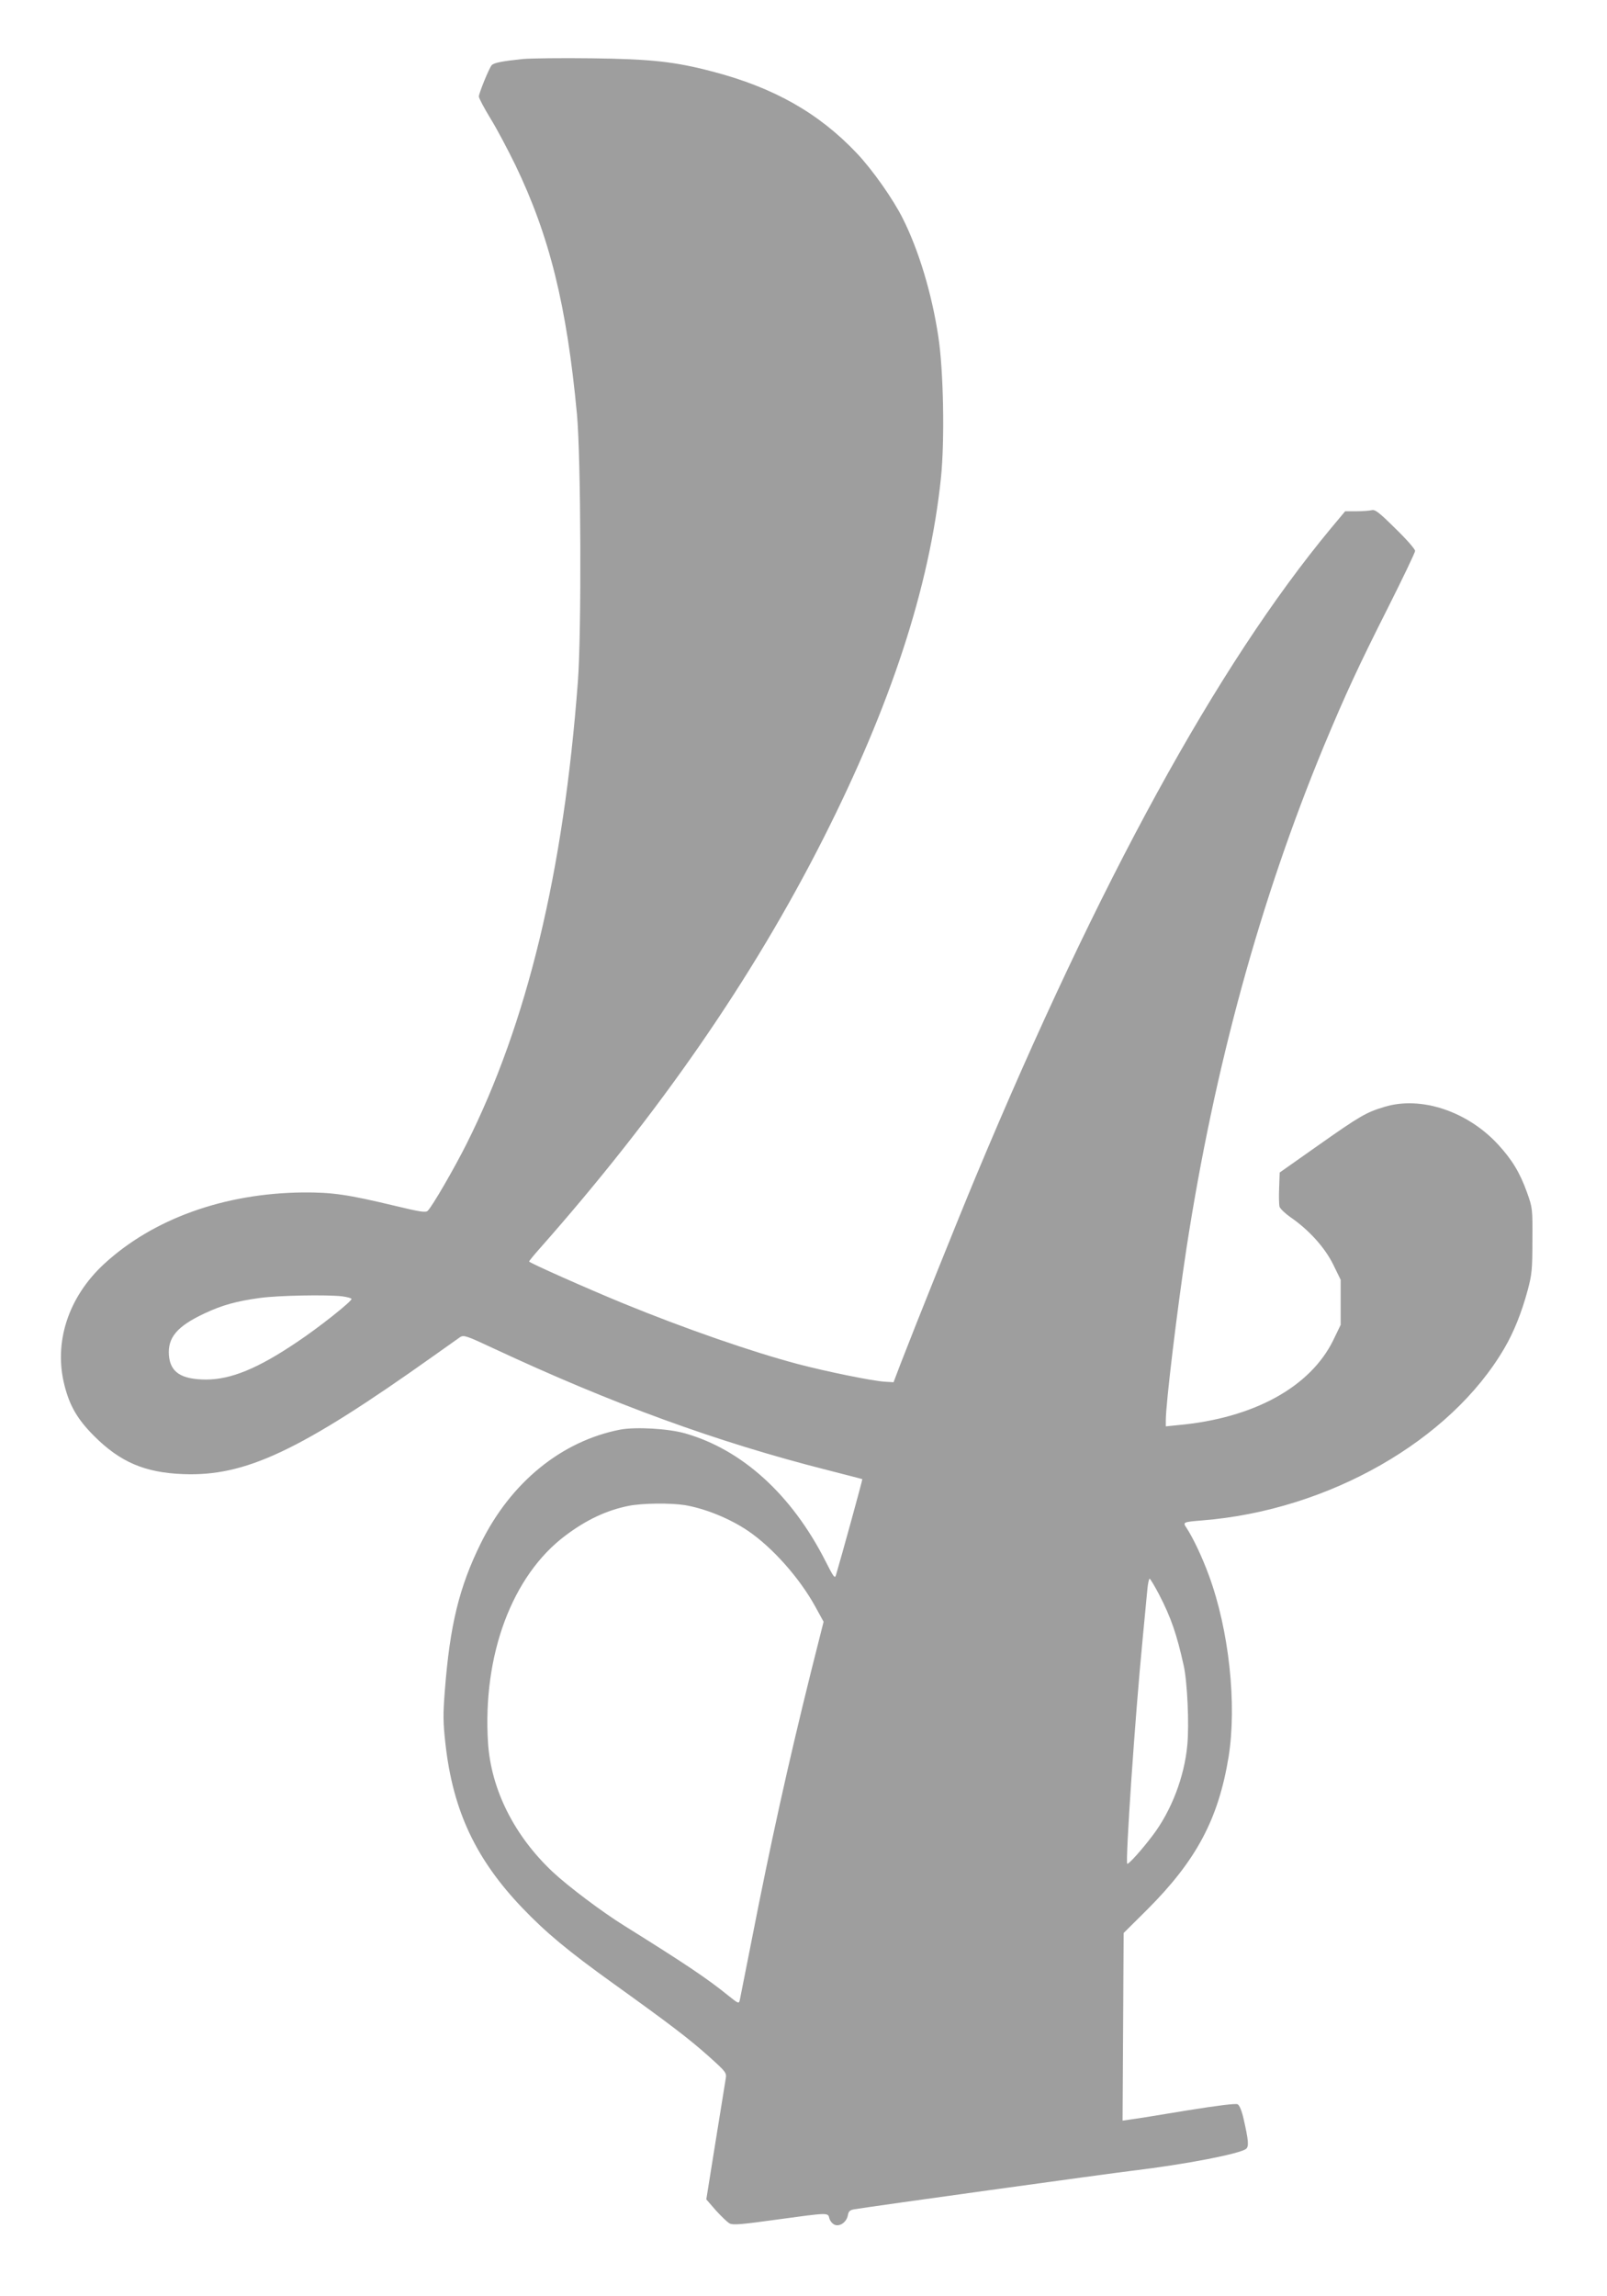
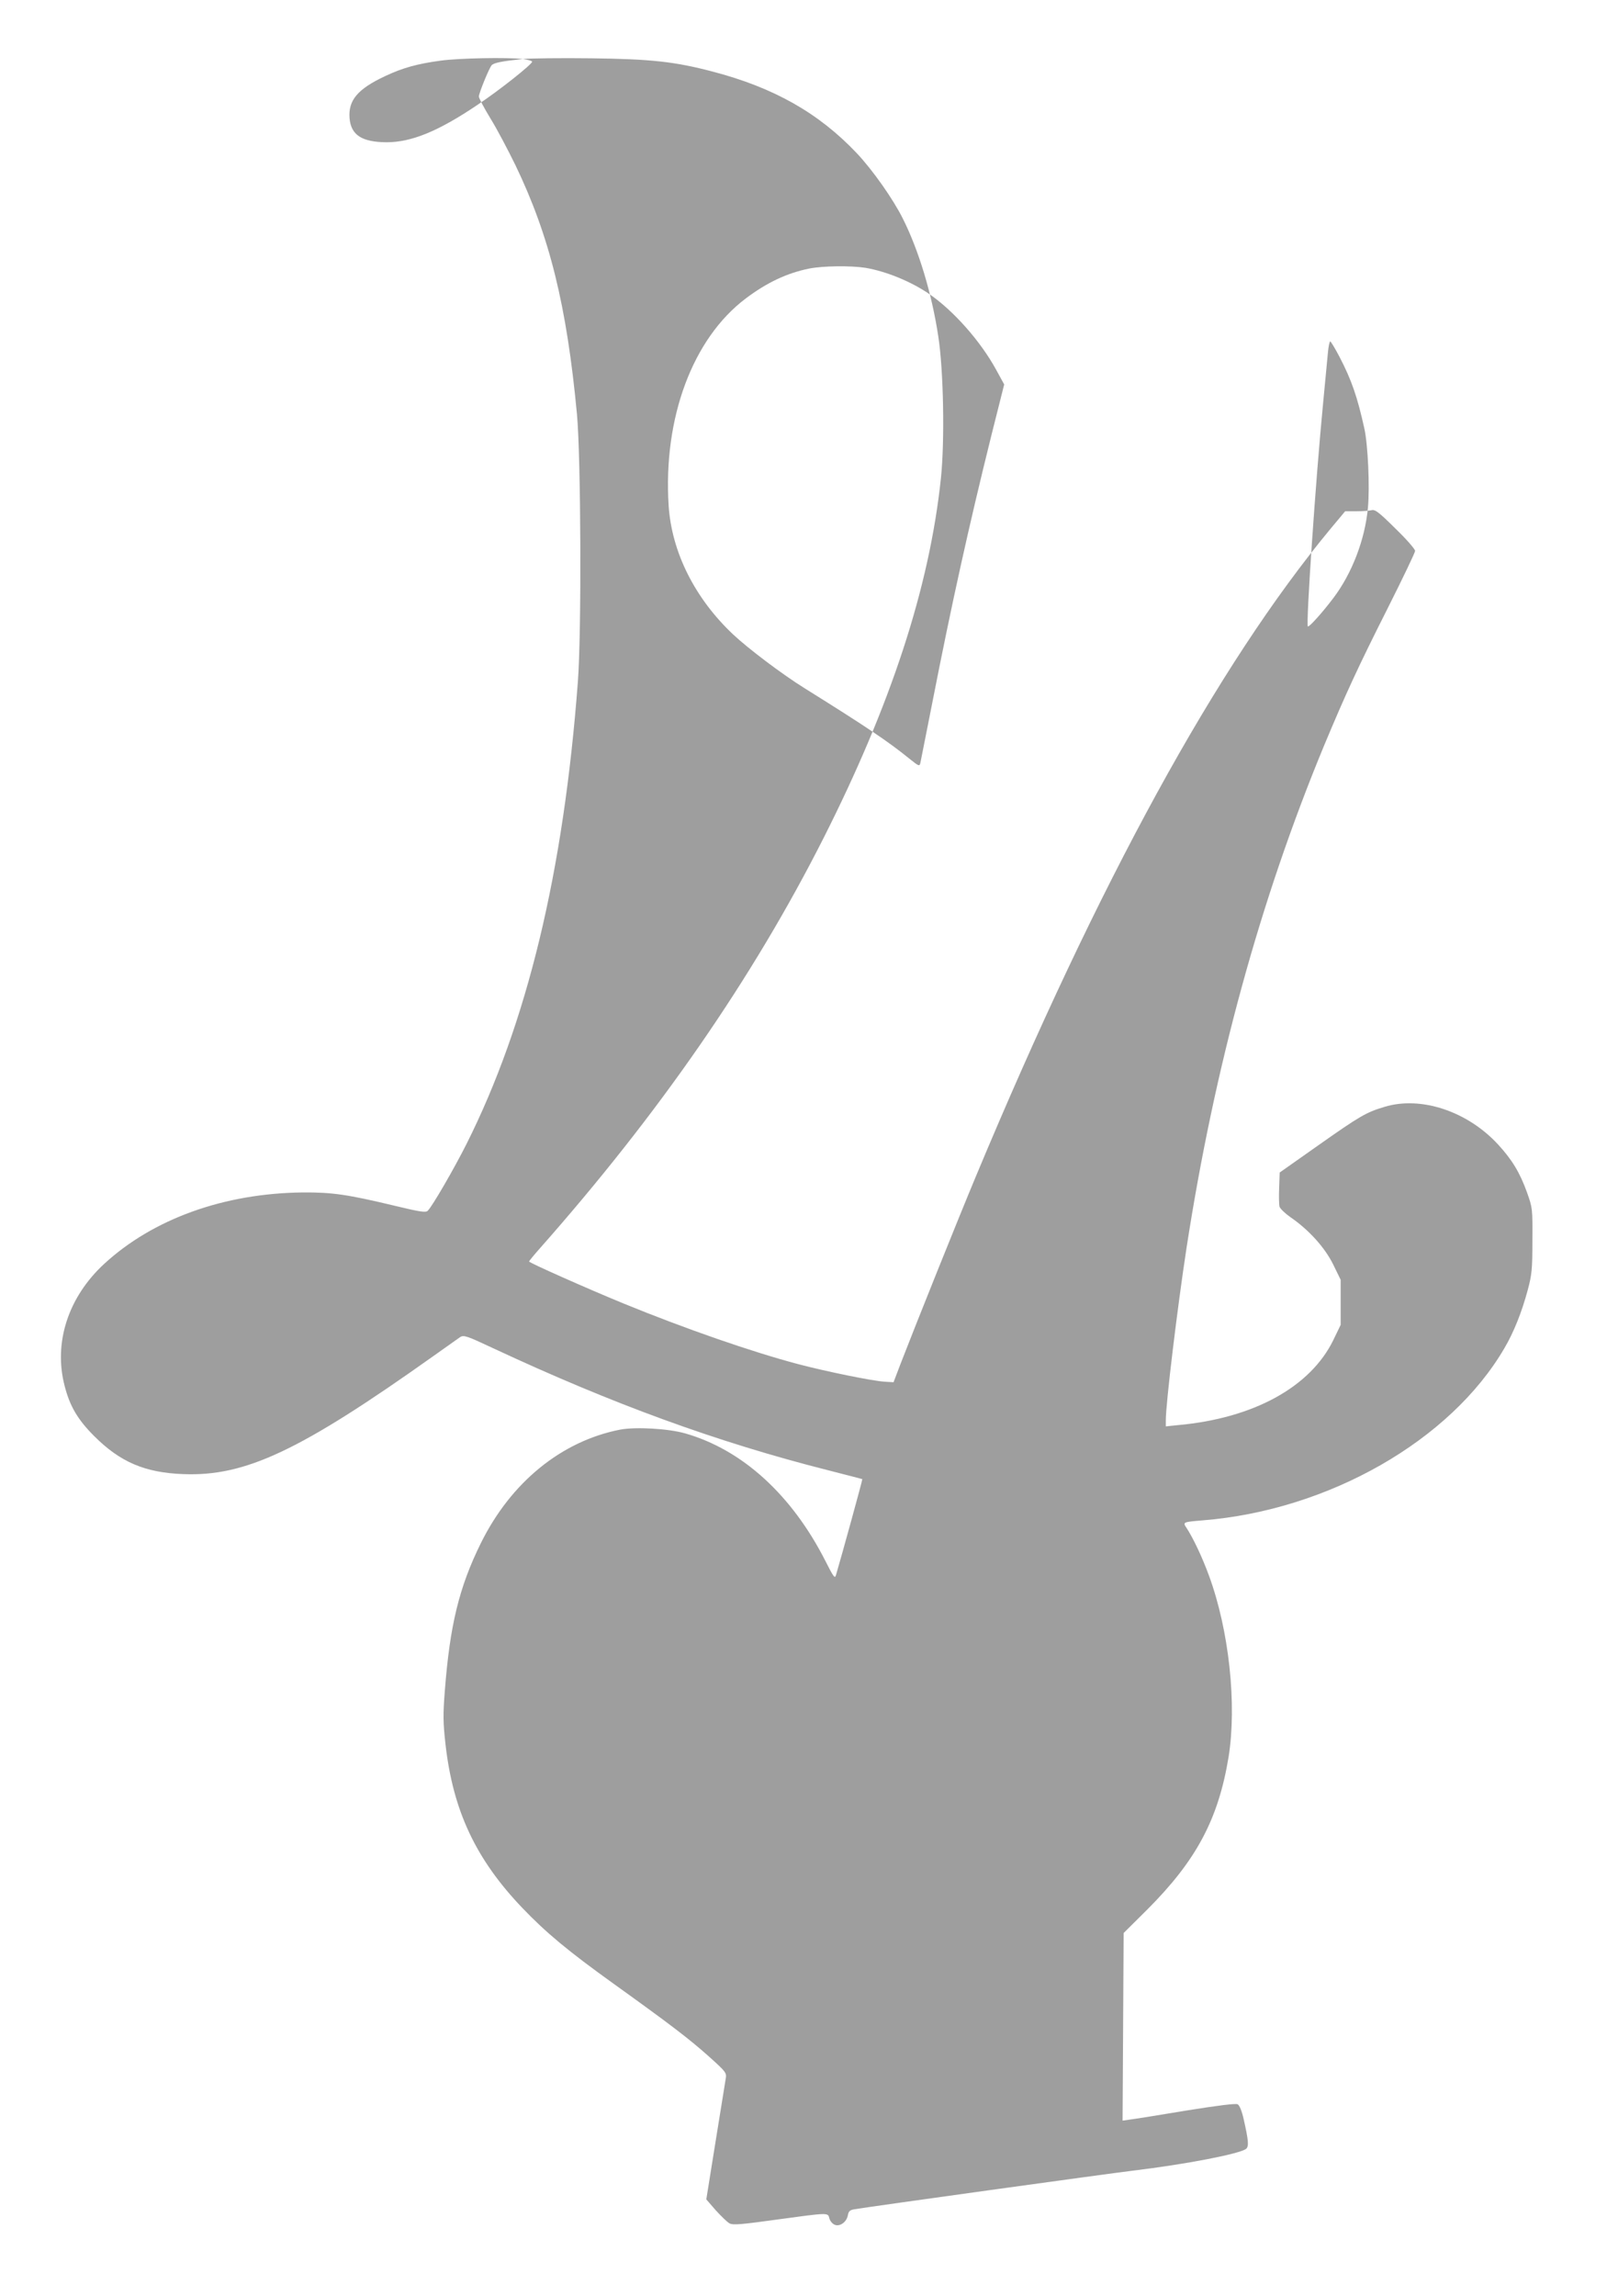
<svg xmlns="http://www.w3.org/2000/svg" version="1.0" width="896pt" height="1280pt" viewBox="0 0 896 1280" preserveAspectRatio="xMidYMid meet">
  <g transform="translate(0,1280) scale(0.1,-0.1)" fill="#9e9e9e" stroke="none">
-     <path d="M2915 12471 c-116 -12 -162 -21 -174 -35 -15 -18 -71 -156 -71 -174 0 -9 29 -64 65 -123 36 -58 98 -176 139 -260 190 -395 286 -781 343 -1389 22 -238 26 -1215 5 -1490 -80 -1064 -283 -1904 -622 -2579 -67 -133 -188 -343 -215 -370 -11 -11 -40 -7 -181 27 -267 64 -351 76 -514 75 -439 -4 -837 -147 -1110 -399 -200 -185 -282 -438 -220 -678 29 -114 73 -189 165 -281 145 -145 283 -204 496 -212 347 -14 651 129 1394 657 72 51 140 99 151 107 20 12 36 7 185 -63 664 -310 1248 -523 1864 -679 105 -27 191 -49 193 -50 2 -2 -118 -438 -147 -535 -6 -21 -13 -12 -59 79 -187 368 -463 620 -782 711 -95 27 -275 37 -362 21 -327 -64 -609 -293 -777 -633 -121 -245 -173 -458 -201 -825 -10 -130 -10 -172 4 -297 42 -370 169 -640 428 -911 133 -139 256 -241 508 -422 319 -229 421 -307 531 -405 99 -89 101 -92 95 -127 -3 -20 -29 -179 -57 -353 l-51 -318 53 -61 c30 -33 64 -66 77 -73 19 -10 65 -6 260 21 293 40 288 40 296 8 3 -13 15 -29 27 -35 28 -15 68 11 76 50 4 24 12 31 37 35 102 17 1402 197 1551 215 299 36 598 94 633 122 16 14 13 47 -14 166 -10 45 -23 76 -33 82 -11 6 -107 -6 -282 -34 -145 -24 -286 -47 -312 -50 l-48 -7 3 523 3 523 131 130 c274 274 397 504 454 851 47 293 3 707 -110 1013 -37 101 -87 207 -125 265 -21 31 -20 32 90 41 702 56 1383 445 1683 960 52 88 97 201 130 324 23 86 26 115 26 276 1 177 1 181 -30 268 -40 111 -83 182 -162 268 -171 185 -430 271 -633 209 -103 -31 -137 -51 -374 -218 l-210 -148 -3 -84 c-2 -47 -1 -94 2 -106 3 -11 31 -38 61 -59 102 -70 191 -168 238 -263 l42 -86 0 -125 0 -126 -41 -85 c-128 -262 -445 -436 -866 -474 l-68 -7 0 34 c0 93 64 623 115 957 156 1013 412 1946 768 2805 119 285 190 439 354 764 84 167 153 311 153 320 0 10 -49 66 -110 125 -91 90 -113 107 -132 102 -13 -3 -51 -6 -85 -6 l-63 0 -81 -97 c-632 -762 -1291 -1965 -1979 -3613 -99 -237 -335 -825 -418 -1040 l-40 -105 -49 3 c-68 4 -323 56 -483 98 -257 68 -632 198 -976 339 -195 80 -524 226 -524 233 0 3 26 35 58 71 666 753 1187 1506 1582 2286 378 747 592 1401 656 2008 22 208 15 605 -15 795 -36 237 -109 478 -197 653 -54 109 -170 273 -257 365 -212 224 -463 366 -804 455 -212 56 -347 70 -678 74 -165 2 -336 0 -380 -4z m-1007 -6897 c28 -4 52 -10 52 -15 0 -14 -182 -159 -304 -240 -219 -148 -369 -209 -508 -209 -137 1 -198 40 -206 134 -8 100 45 163 199 235 98 46 177 68 309 86 102 14 371 19 458 9z m1911 -1164 c112 -19 249 -74 351 -143 137 -93 288 -263 376 -423 l46 -84 -71 -282 c-128 -516 -223 -946 -330 -1493 -34 -170 -63 -320 -66 -333 -5 -22 -7 -22 -63 23 -117 95 -239 177 -582 391 -124 77 -315 221 -400 301 -213 201 -342 458 -359 718 -31 489 134 932 431 1155 117 88 229 141 353 166 76 15 231 17 314 4z m2643 -497 c67 -129 99 -222 138 -398 20 -89 31 -327 20 -442 -16 -177 -89 -367 -193 -504 -61 -81 -136 -164 -142 -158 -11 12 43 813 86 1254 11 116 23 238 26 273 3 34 9 62 13 62 3 0 27 -39 52 -87z" />
+     <path d="M2915 12471 c-116 -12 -162 -21 -174 -35 -15 -18 -71 -156 -71 -174 0 -9 29 -64 65 -123 36 -58 98 -176 139 -260 190 -395 286 -781 343 -1389 22 -238 26 -1215 5 -1490 -80 -1064 -283 -1904 -622 -2579 -67 -133 -188 -343 -215 -370 -11 -11 -40 -7 -181 27 -267 64 -351 76 -514 75 -439 -4 -837 -147 -1110 -399 -200 -185 -282 -438 -220 -678 29 -114 73 -189 165 -281 145 -145 283 -204 496 -212 347 -14 651 129 1394 657 72 51 140 99 151 107 20 12 36 7 185 -63 664 -310 1248 -523 1864 -679 105 -27 191 -49 193 -50 2 -2 -118 -438 -147 -535 -6 -21 -13 -12 -59 79 -187 368 -463 620 -782 711 -95 27 -275 37 -362 21 -327 -64 -609 -293 -777 -633 -121 -245 -173 -458 -201 -825 -10 -130 -10 -172 4 -297 42 -370 169 -640 428 -911 133 -139 256 -241 508 -422 319 -229 421 -307 531 -405 99 -89 101 -92 95 -127 -3 -20 -29 -179 -57 -353 l-51 -318 53 -61 c30 -33 64 -66 77 -73 19 -10 65 -6 260 21 293 40 288 40 296 8 3 -13 15 -29 27 -35 28 -15 68 11 76 50 4 24 12 31 37 35 102 17 1402 197 1551 215 299 36 598 94 633 122 16 14 13 47 -14 166 -10 45 -23 76 -33 82 -11 6 -107 -6 -282 -34 -145 -24 -286 -47 -312 -50 l-48 -7 3 523 3 523 131 130 c274 274 397 504 454 851 47 293 3 707 -110 1013 -37 101 -87 207 -125 265 -21 31 -20 32 90 41 702 56 1383 445 1683 960 52 88 97 201 130 324 23 86 26 115 26 276 1 177 1 181 -30 268 -40 111 -83 182 -162 268 -171 185 -430 271 -633 209 -103 -31 -137 -51 -374 -218 l-210 -148 -3 -84 c-2 -47 -1 -94 2 -106 3 -11 31 -38 61 -59 102 -70 191 -168 238 -263 l42 -86 0 -125 0 -126 -41 -85 c-128 -262 -445 -436 -866 -474 l-68 -7 0 34 c0 93 64 623 115 957 156 1013 412 1946 768 2805 119 285 190 439 354 764 84 167 153 311 153 320 0 10 -49 66 -110 125 -91 90 -113 107 -132 102 -13 -3 -51 -6 -85 -6 l-63 0 -81 -97 c-632 -762 -1291 -1965 -1979 -3613 -99 -237 -335 -825 -418 -1040 l-40 -105 -49 3 c-68 4 -323 56 -483 98 -257 68 -632 198 -976 339 -195 80 -524 226 -524 233 0 3 26 35 58 71 666 753 1187 1506 1582 2286 378 747 592 1401 656 2008 22 208 15 605 -15 795 -36 237 -109 478 -197 653 -54 109 -170 273 -257 365 -212 224 -463 366 -804 455 -212 56 -347 70 -678 74 -165 2 -336 0 -380 -4z c28 -4 52 -10 52 -15 0 -14 -182 -159 -304 -240 -219 -148 -369 -209 -508 -209 -137 1 -198 40 -206 134 -8 100 45 163 199 235 98 46 177 68 309 86 102 14 371 19 458 9z m1911 -1164 c112 -19 249 -74 351 -143 137 -93 288 -263 376 -423 l46 -84 -71 -282 c-128 -516 -223 -946 -330 -1493 -34 -170 -63 -320 -66 -333 -5 -22 -7 -22 -63 23 -117 95 -239 177 -582 391 -124 77 -315 221 -400 301 -213 201 -342 458 -359 718 -31 489 134 932 431 1155 117 88 229 141 353 166 76 15 231 17 314 4z m2643 -497 c67 -129 99 -222 138 -398 20 -89 31 -327 20 -442 -16 -177 -89 -367 -193 -504 -61 -81 -136 -164 -142 -158 -11 12 43 813 86 1254 11 116 23 238 26 273 3 34 9 62 13 62 3 0 27 -39 52 -87z" />
  </g>
</svg>